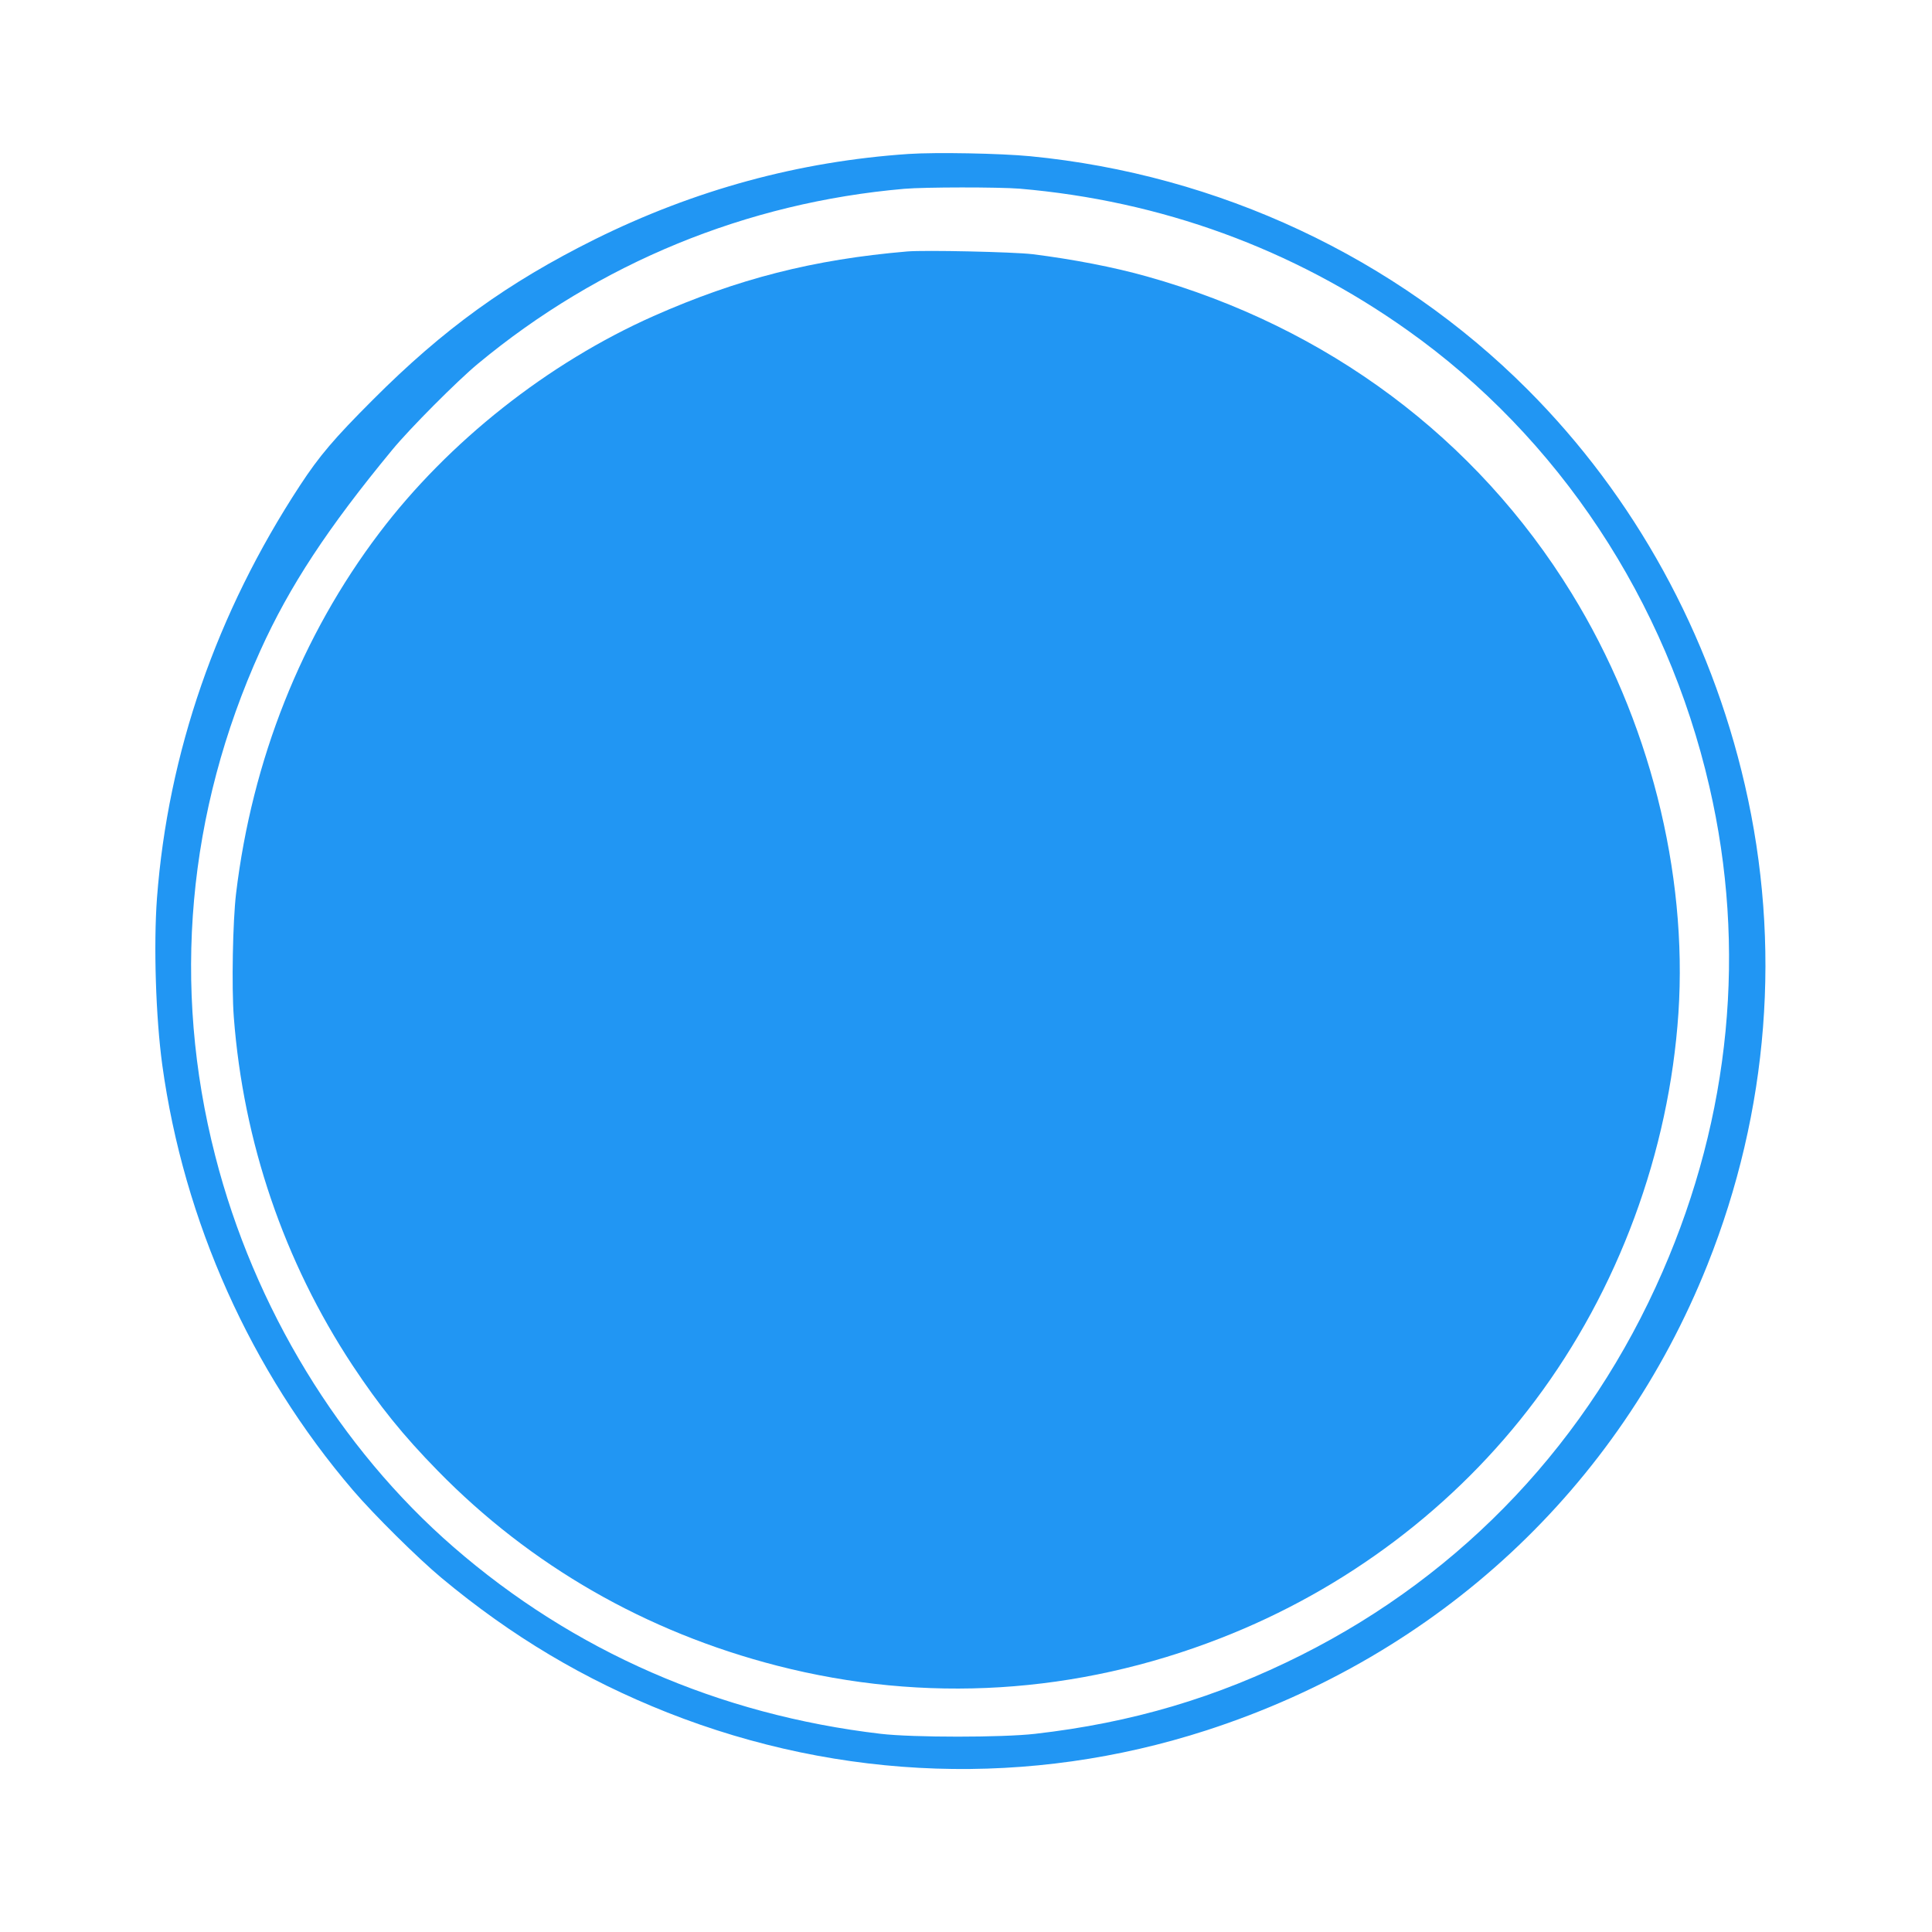
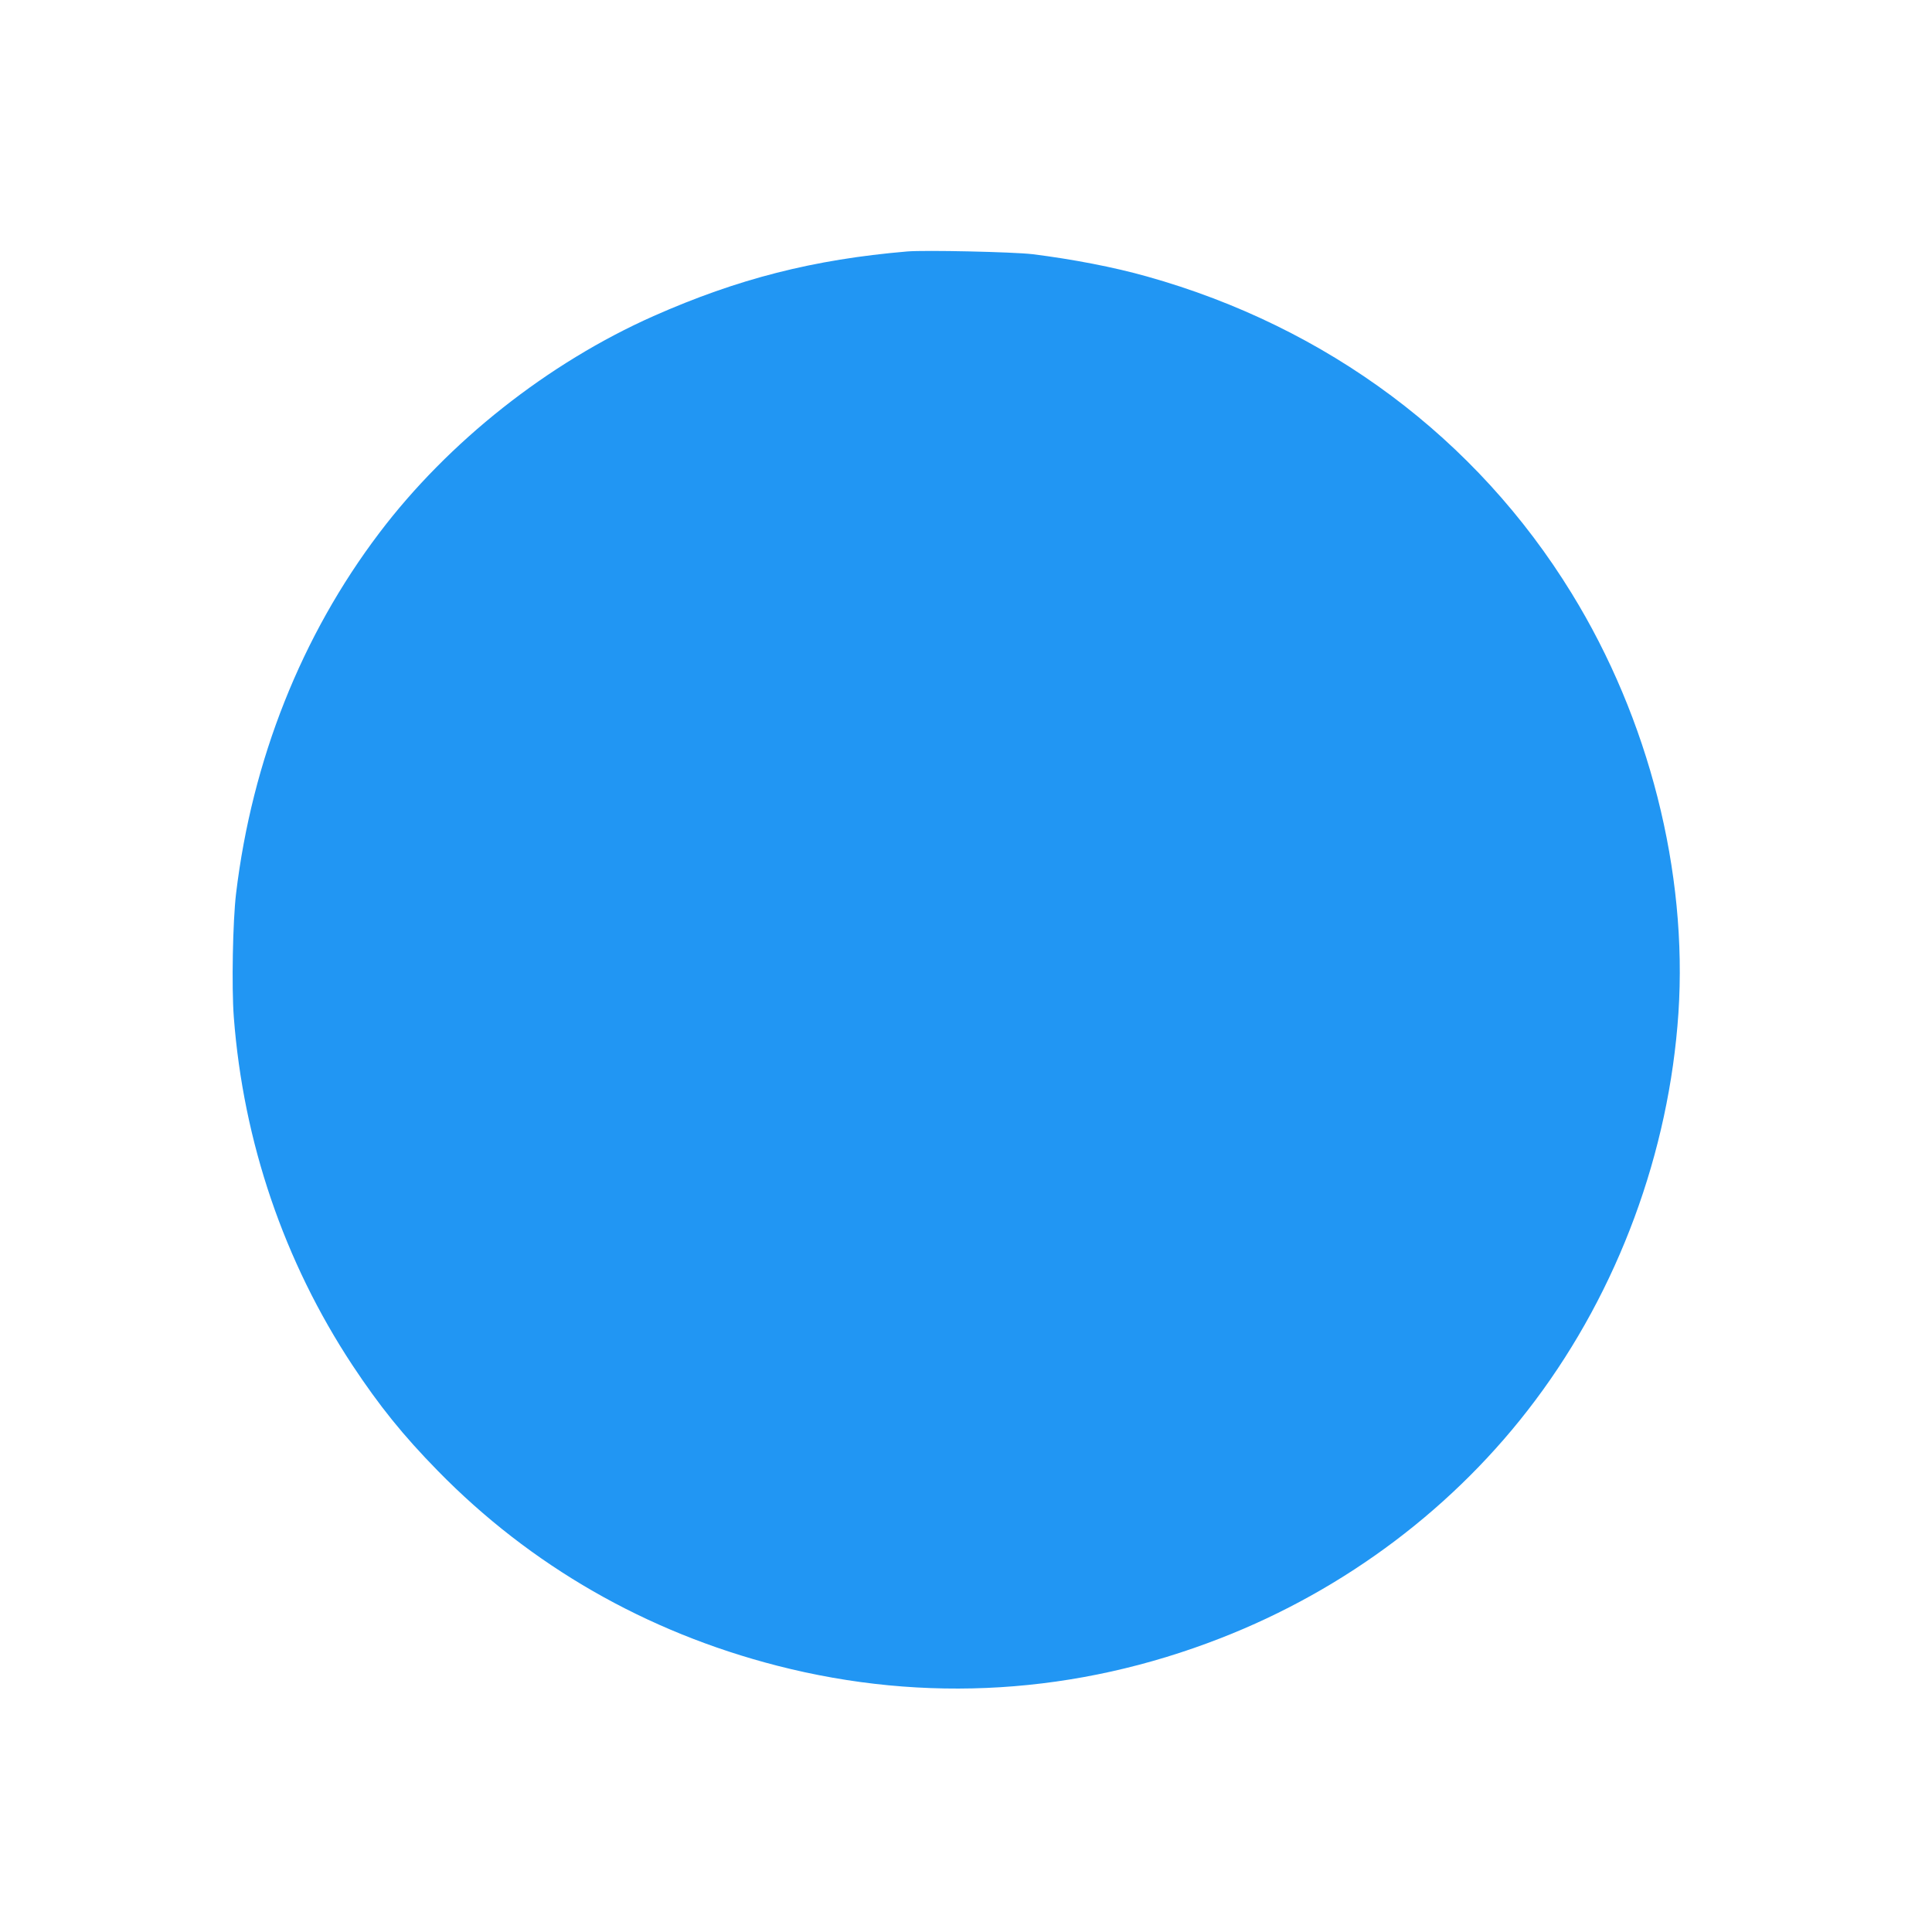
<svg xmlns="http://www.w3.org/2000/svg" version="1.0" width="1280pt" height="1280pt" viewBox="0 0 1280 1280" preserveAspectRatio="xMidYMid meet">
  <g transform="translate(0,1280) scale(0.1,-0.1)" fill="#2196f3" stroke="none">
-     <path d="M6020 11780 c-727 -49 -1418 -238 -2080 -566 -578 -288 -1001 -593 -1470 -1063 -256 -256 -354 -371 -483 -568 -553 -844 -874 -1773 -947 -2733 -23 -313 -8 -789 35 -1105 143 -1037 586 -2027 1265 -2820 140 -163 427 -447 585 -579 466 -388 945 -673 1497 -892 1153 -455 2402 -496 3571 -118 1537 498 2728 1604 3319 3084 407 1020 493 2120 248 3180 -231 1002 -731 1910 -1440 2620 -874 875 -2047 1424 -3295 1545 -197 19 -624 27 -805 15z m735 -230 c936 -80 1808 -397 2570 -938 1000 -709 1716 -1790 2000 -3023 248 -1071 141 -2180 -310 -3214 -486 -1117 -1316 -1998 -2391 -2539 -562 -283 -1126 -450 -1766 -523 -217 -25 -809 -25 -1023 0 -1072 126 -2036 547 -2831 1238 -754 655 -1321 1586 -1578 2591 -289 1124 -185 2279 299 3348 193 427 447 813 874 1330 116 141 430 456 566 569 806 669 1781 1069 2825 1160 138 12 625 12 765 1z" />
    <path d="M6010 11134 c-621 -53 -1122 -181 -1680 -428 -700 -311 -1359 -832 -1817 -1437 -516 -681 -843 -1505 -949 -2389 -22 -185 -30 -620 -15 -818 63 -828 333 -1620 786 -2307 179 -270 333 -462 565 -699 615 -629 1381 -1069 2250 -1292 978 -251 1984 -189 2935 182 831 323 1560 873 2085 1574 551 734 888 1645 950 2568 62 935 -195 1949 -708 2782 -631 1027 -1618 1763 -2812 2098 -219 62 -495 115 -760 148 -128 15 -712 28 -830 18z" />
  </g>
</svg>